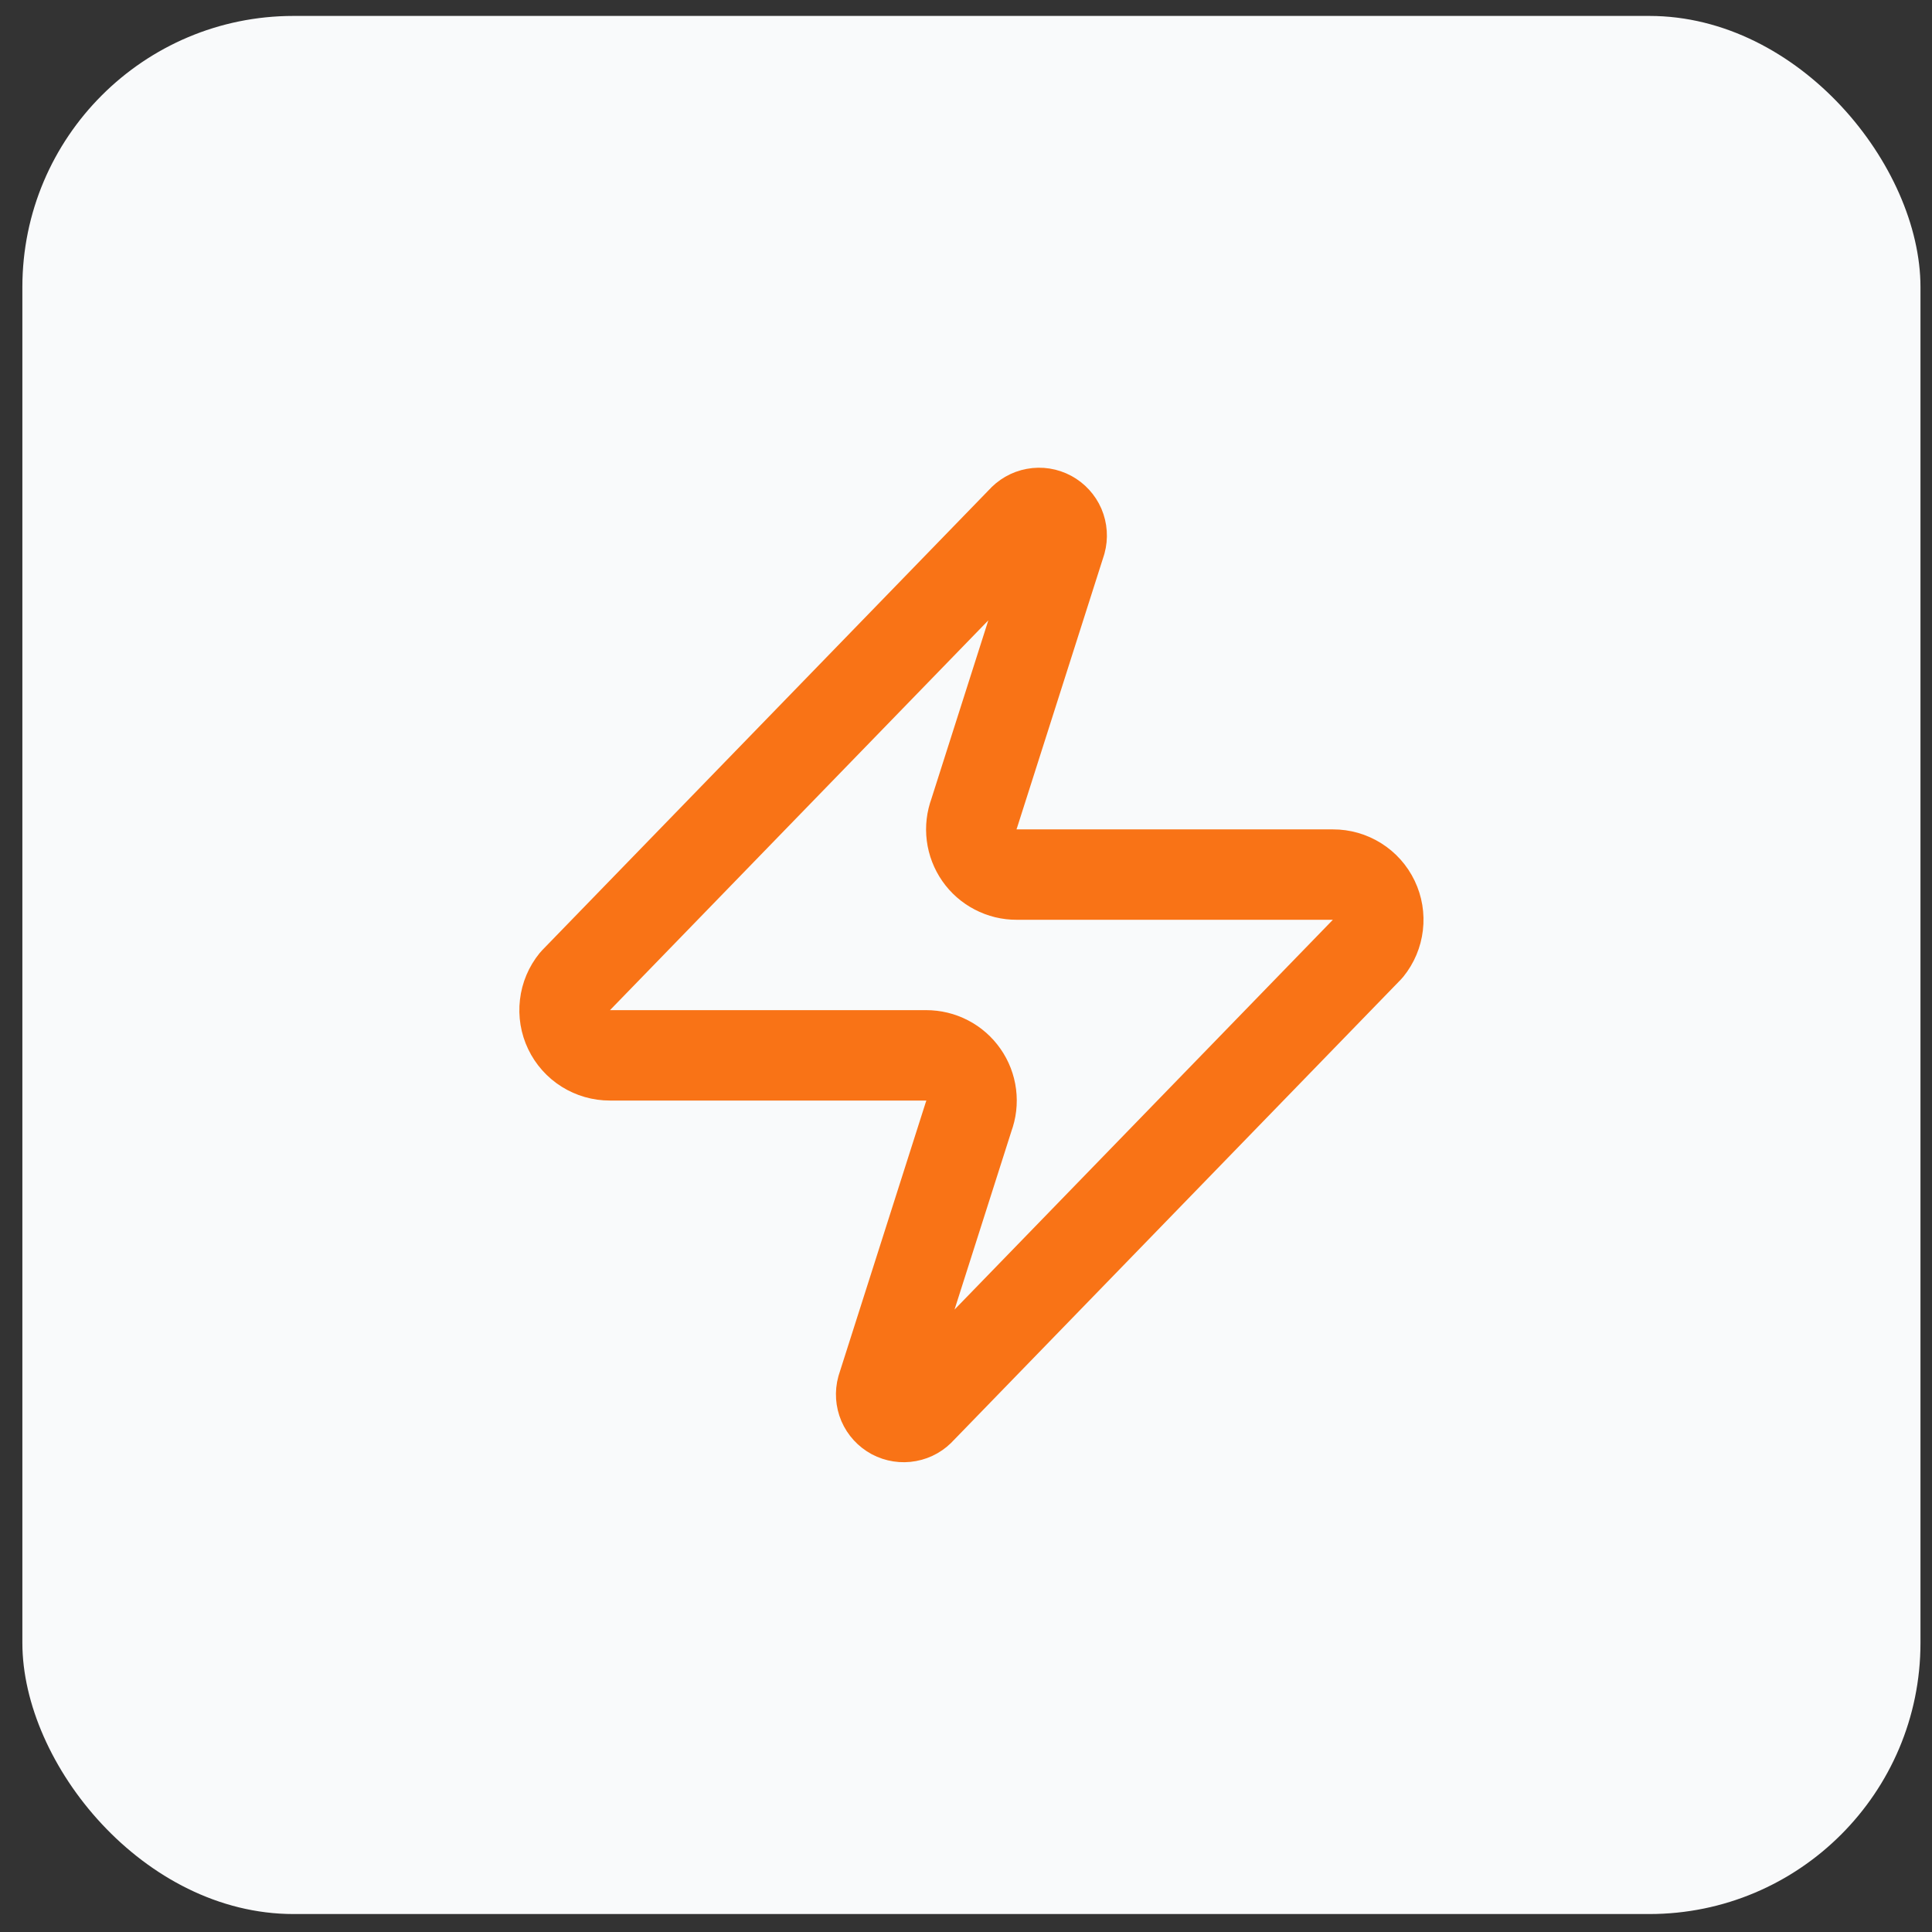
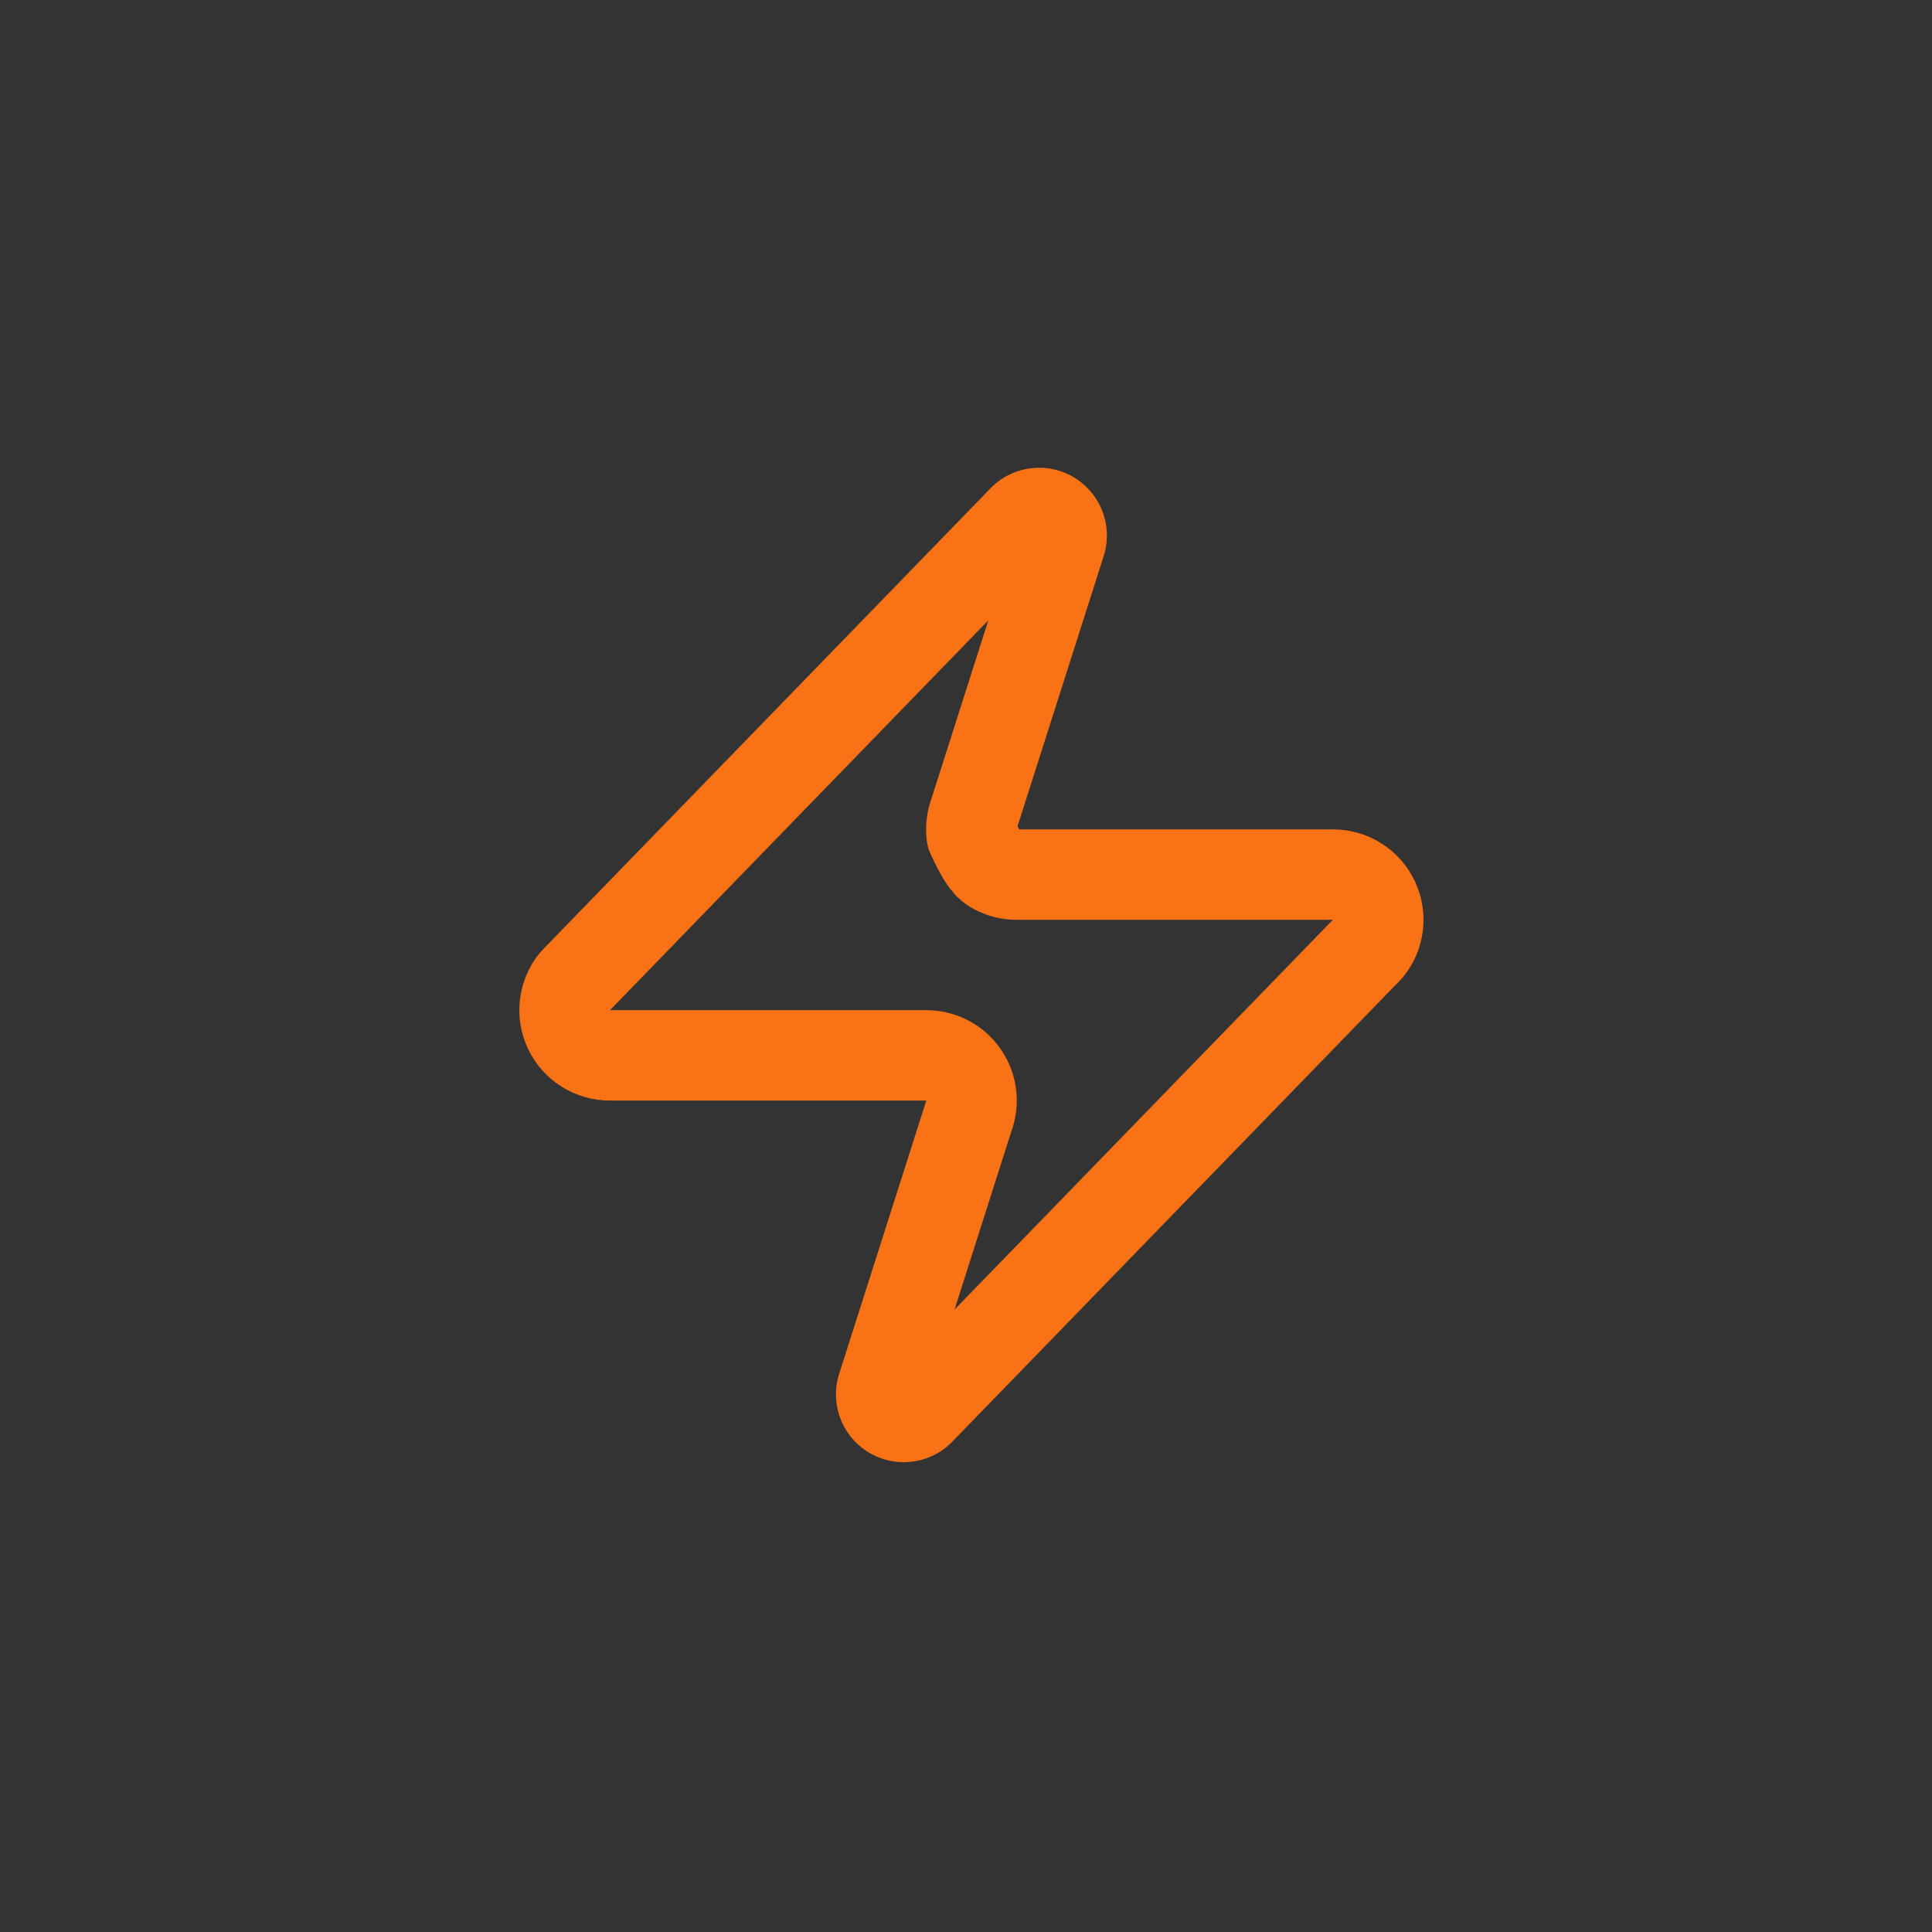
<svg xmlns="http://www.w3.org/2000/svg" width="57" height="57" viewBox="0 0 57 57" fill="none">
  <rect x="0" y="0" width="57" height="57" fill="#333333" stroke="none" />
-   <rect x="0.66" y="0.47" width="56" height="56" rx="8" fill="#F9FAFB" />
-   <path d="M17.993 31.136C17.741 31.137 17.494 31.066 17.28 30.932C17.066 30.798 16.895 30.606 16.786 30.378C16.677 30.151 16.635 29.897 16.665 29.646C16.694 29.396 16.794 29.159 16.953 28.963L30.153 15.363C30.252 15.249 30.387 15.171 30.536 15.144C30.685 15.116 30.838 15.14 30.972 15.212C31.105 15.283 31.21 15.398 31.27 15.536C31.329 15.675 31.34 15.831 31.3 15.976L28.74 24.003C28.665 24.205 28.639 24.422 28.666 24.636C28.693 24.85 28.772 25.055 28.895 25.232C29.018 25.409 29.182 25.553 29.374 25.652C29.565 25.752 29.778 25.804 29.993 25.803H39.327C39.579 25.802 39.826 25.873 40.04 26.007C40.254 26.141 40.425 26.333 40.534 26.561C40.643 26.788 40.685 27.042 40.655 27.293C40.626 27.543 40.526 27.78 40.367 27.976L27.167 41.576C27.068 41.691 26.933 41.768 26.784 41.795C26.635 41.823 26.482 41.799 26.348 41.728C26.215 41.656 26.11 41.542 26.05 41.403C25.991 41.264 25.98 41.109 26.02 40.963L28.58 32.936C28.656 32.734 28.681 32.517 28.654 32.303C28.627 32.089 28.549 31.885 28.425 31.708C28.302 31.531 28.138 31.386 27.946 31.287C27.755 31.187 27.542 31.136 27.327 31.136H17.993Z" stroke="#F97316" stroke-width="2.667" stroke-linecap="round" stroke-linejoin="round" />
+   <path d="M17.993 31.136C17.741 31.137 17.494 31.066 17.28 30.932C17.066 30.798 16.895 30.606 16.786 30.378C16.677 30.151 16.635 29.897 16.665 29.646C16.694 29.396 16.794 29.159 16.953 28.963L30.153 15.363C30.252 15.249 30.387 15.171 30.536 15.144C30.685 15.116 30.838 15.14 30.972 15.212C31.105 15.283 31.21 15.398 31.27 15.536C31.329 15.675 31.34 15.831 31.3 15.976L28.74 24.003C28.665 24.205 28.639 24.422 28.666 24.636C29.018 25.409 29.182 25.553 29.374 25.652C29.565 25.752 29.778 25.804 29.993 25.803H39.327C39.579 25.802 39.826 25.873 40.04 26.007C40.254 26.141 40.425 26.333 40.534 26.561C40.643 26.788 40.685 27.042 40.655 27.293C40.626 27.543 40.526 27.78 40.367 27.976L27.167 41.576C27.068 41.691 26.933 41.768 26.784 41.795C26.635 41.823 26.482 41.799 26.348 41.728C26.215 41.656 26.11 41.542 26.05 41.403C25.991 41.264 25.98 41.109 26.02 40.963L28.58 32.936C28.656 32.734 28.681 32.517 28.654 32.303C28.627 32.089 28.549 31.885 28.425 31.708C28.302 31.531 28.138 31.386 27.946 31.287C27.755 31.187 27.542 31.136 27.327 31.136H17.993Z" stroke="#F97316" stroke-width="2.667" stroke-linecap="round" stroke-linejoin="round" />
</svg>